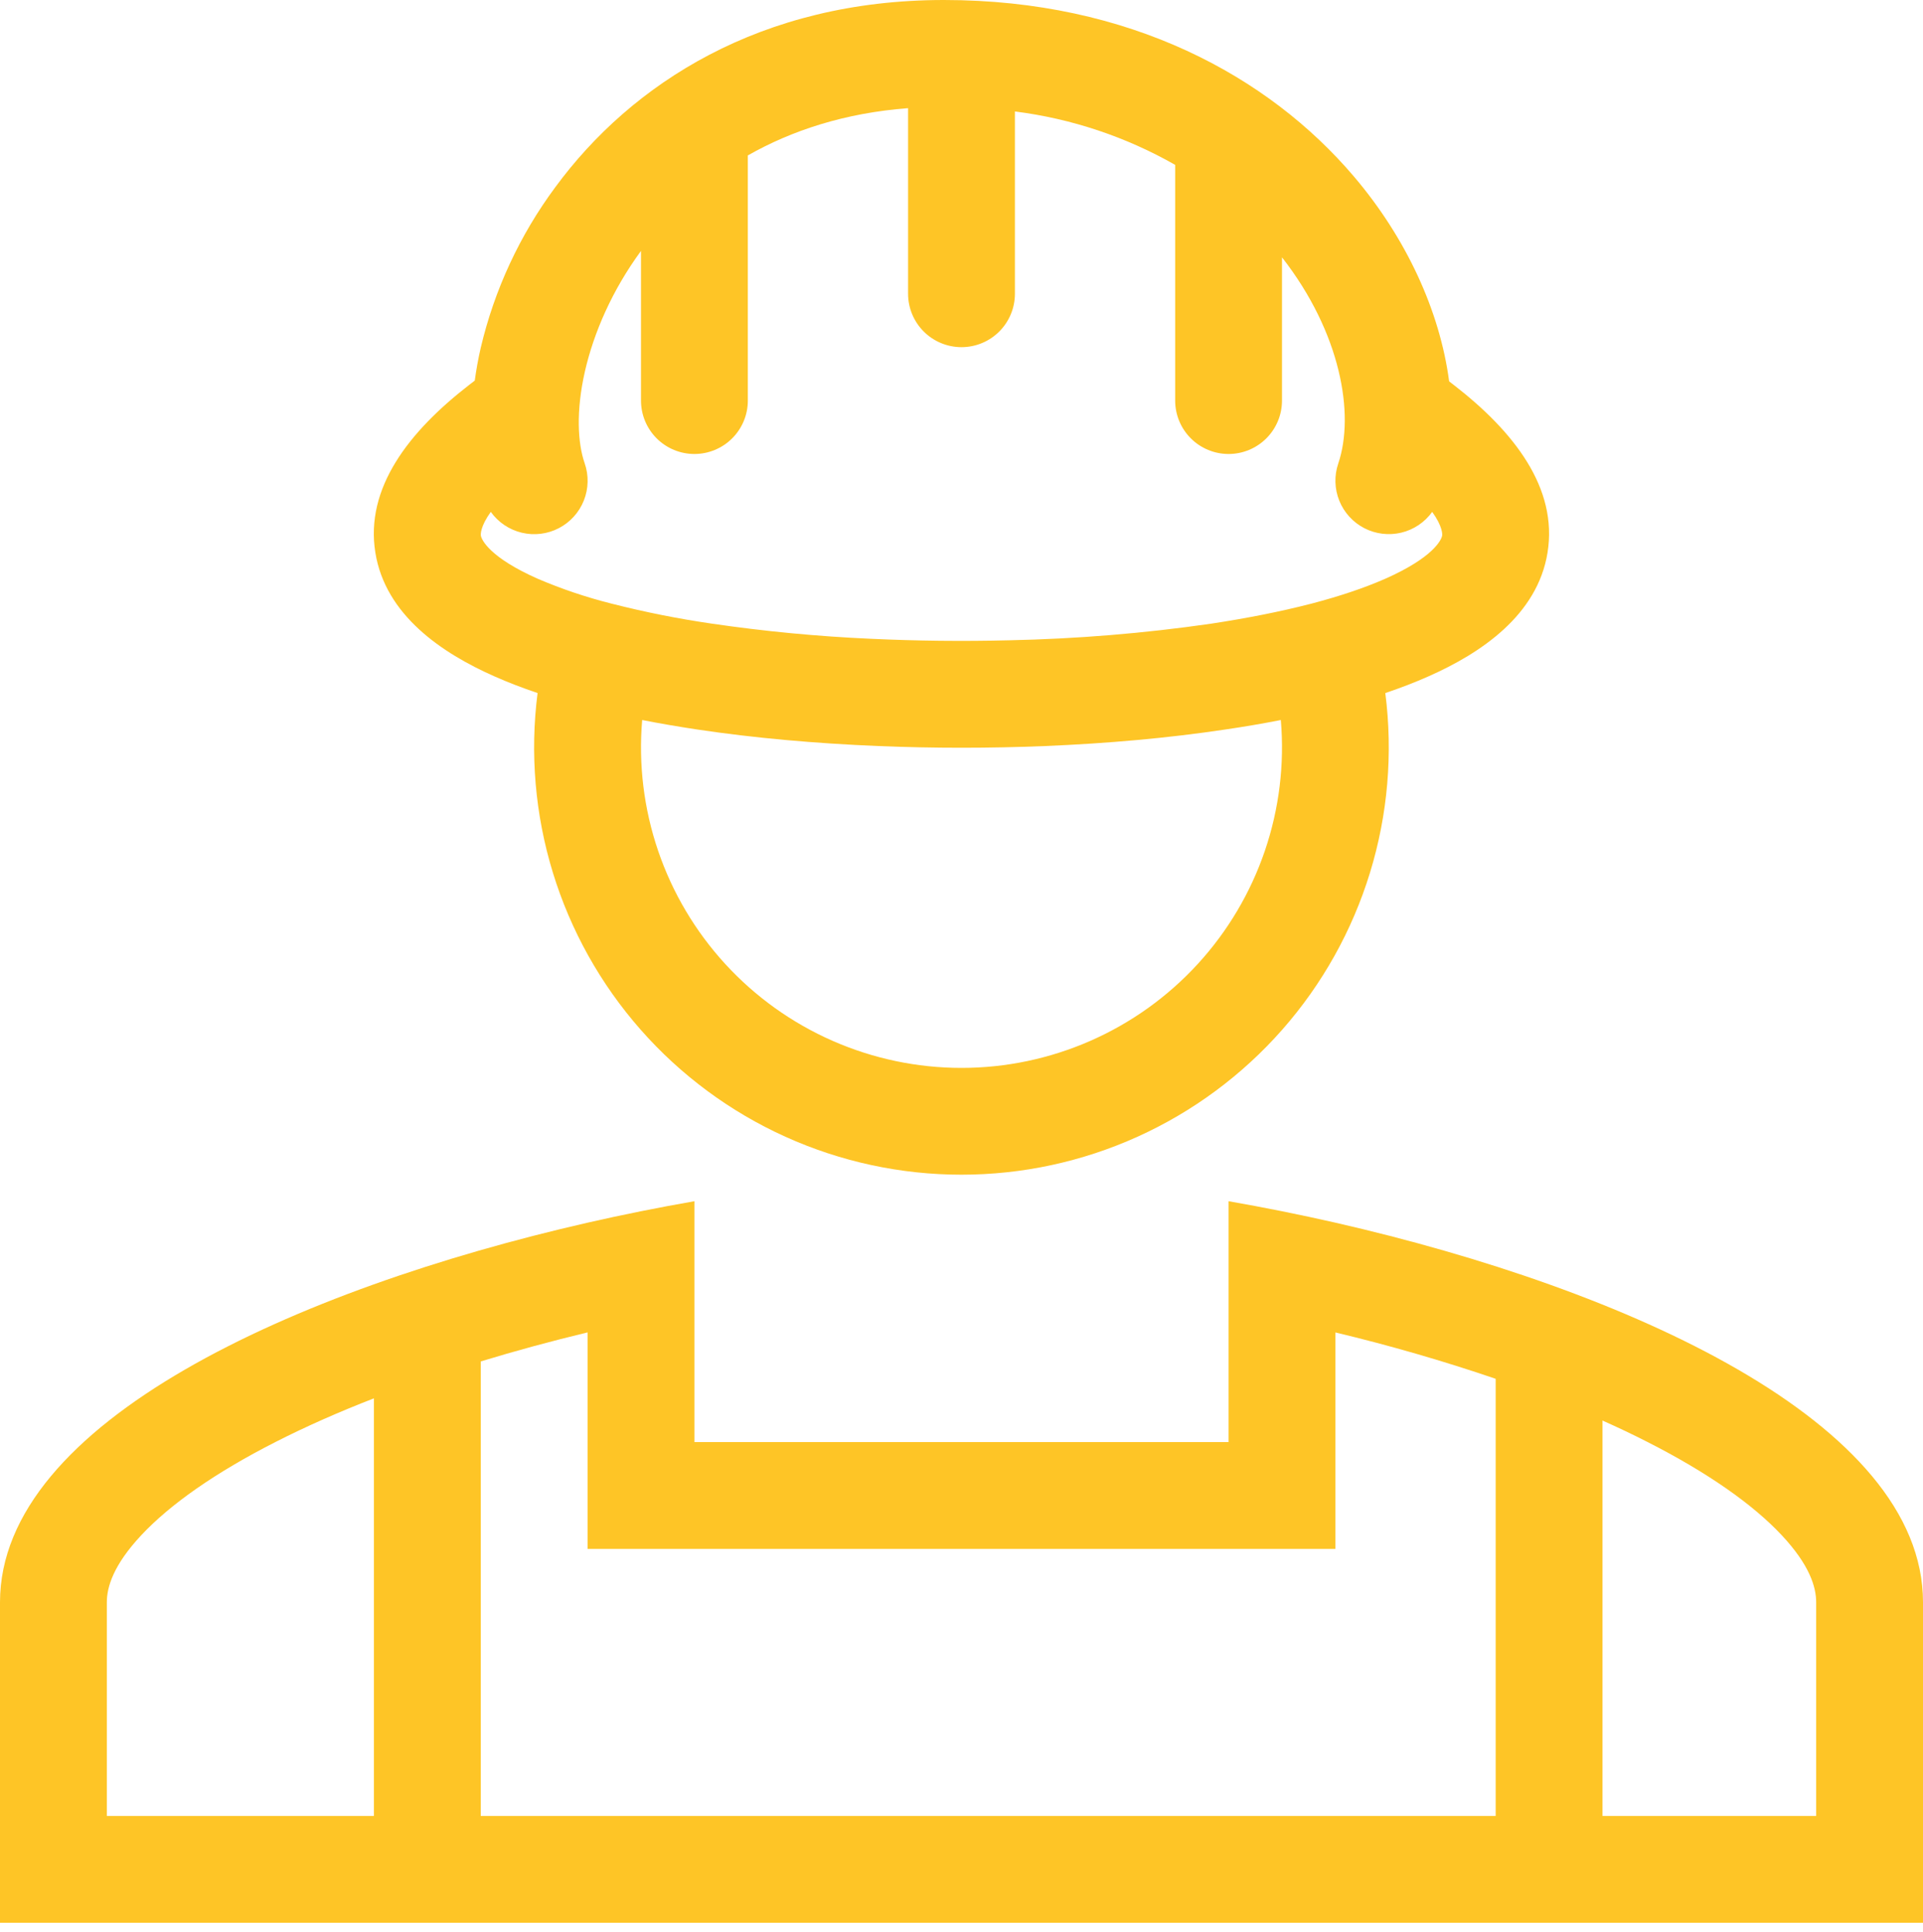
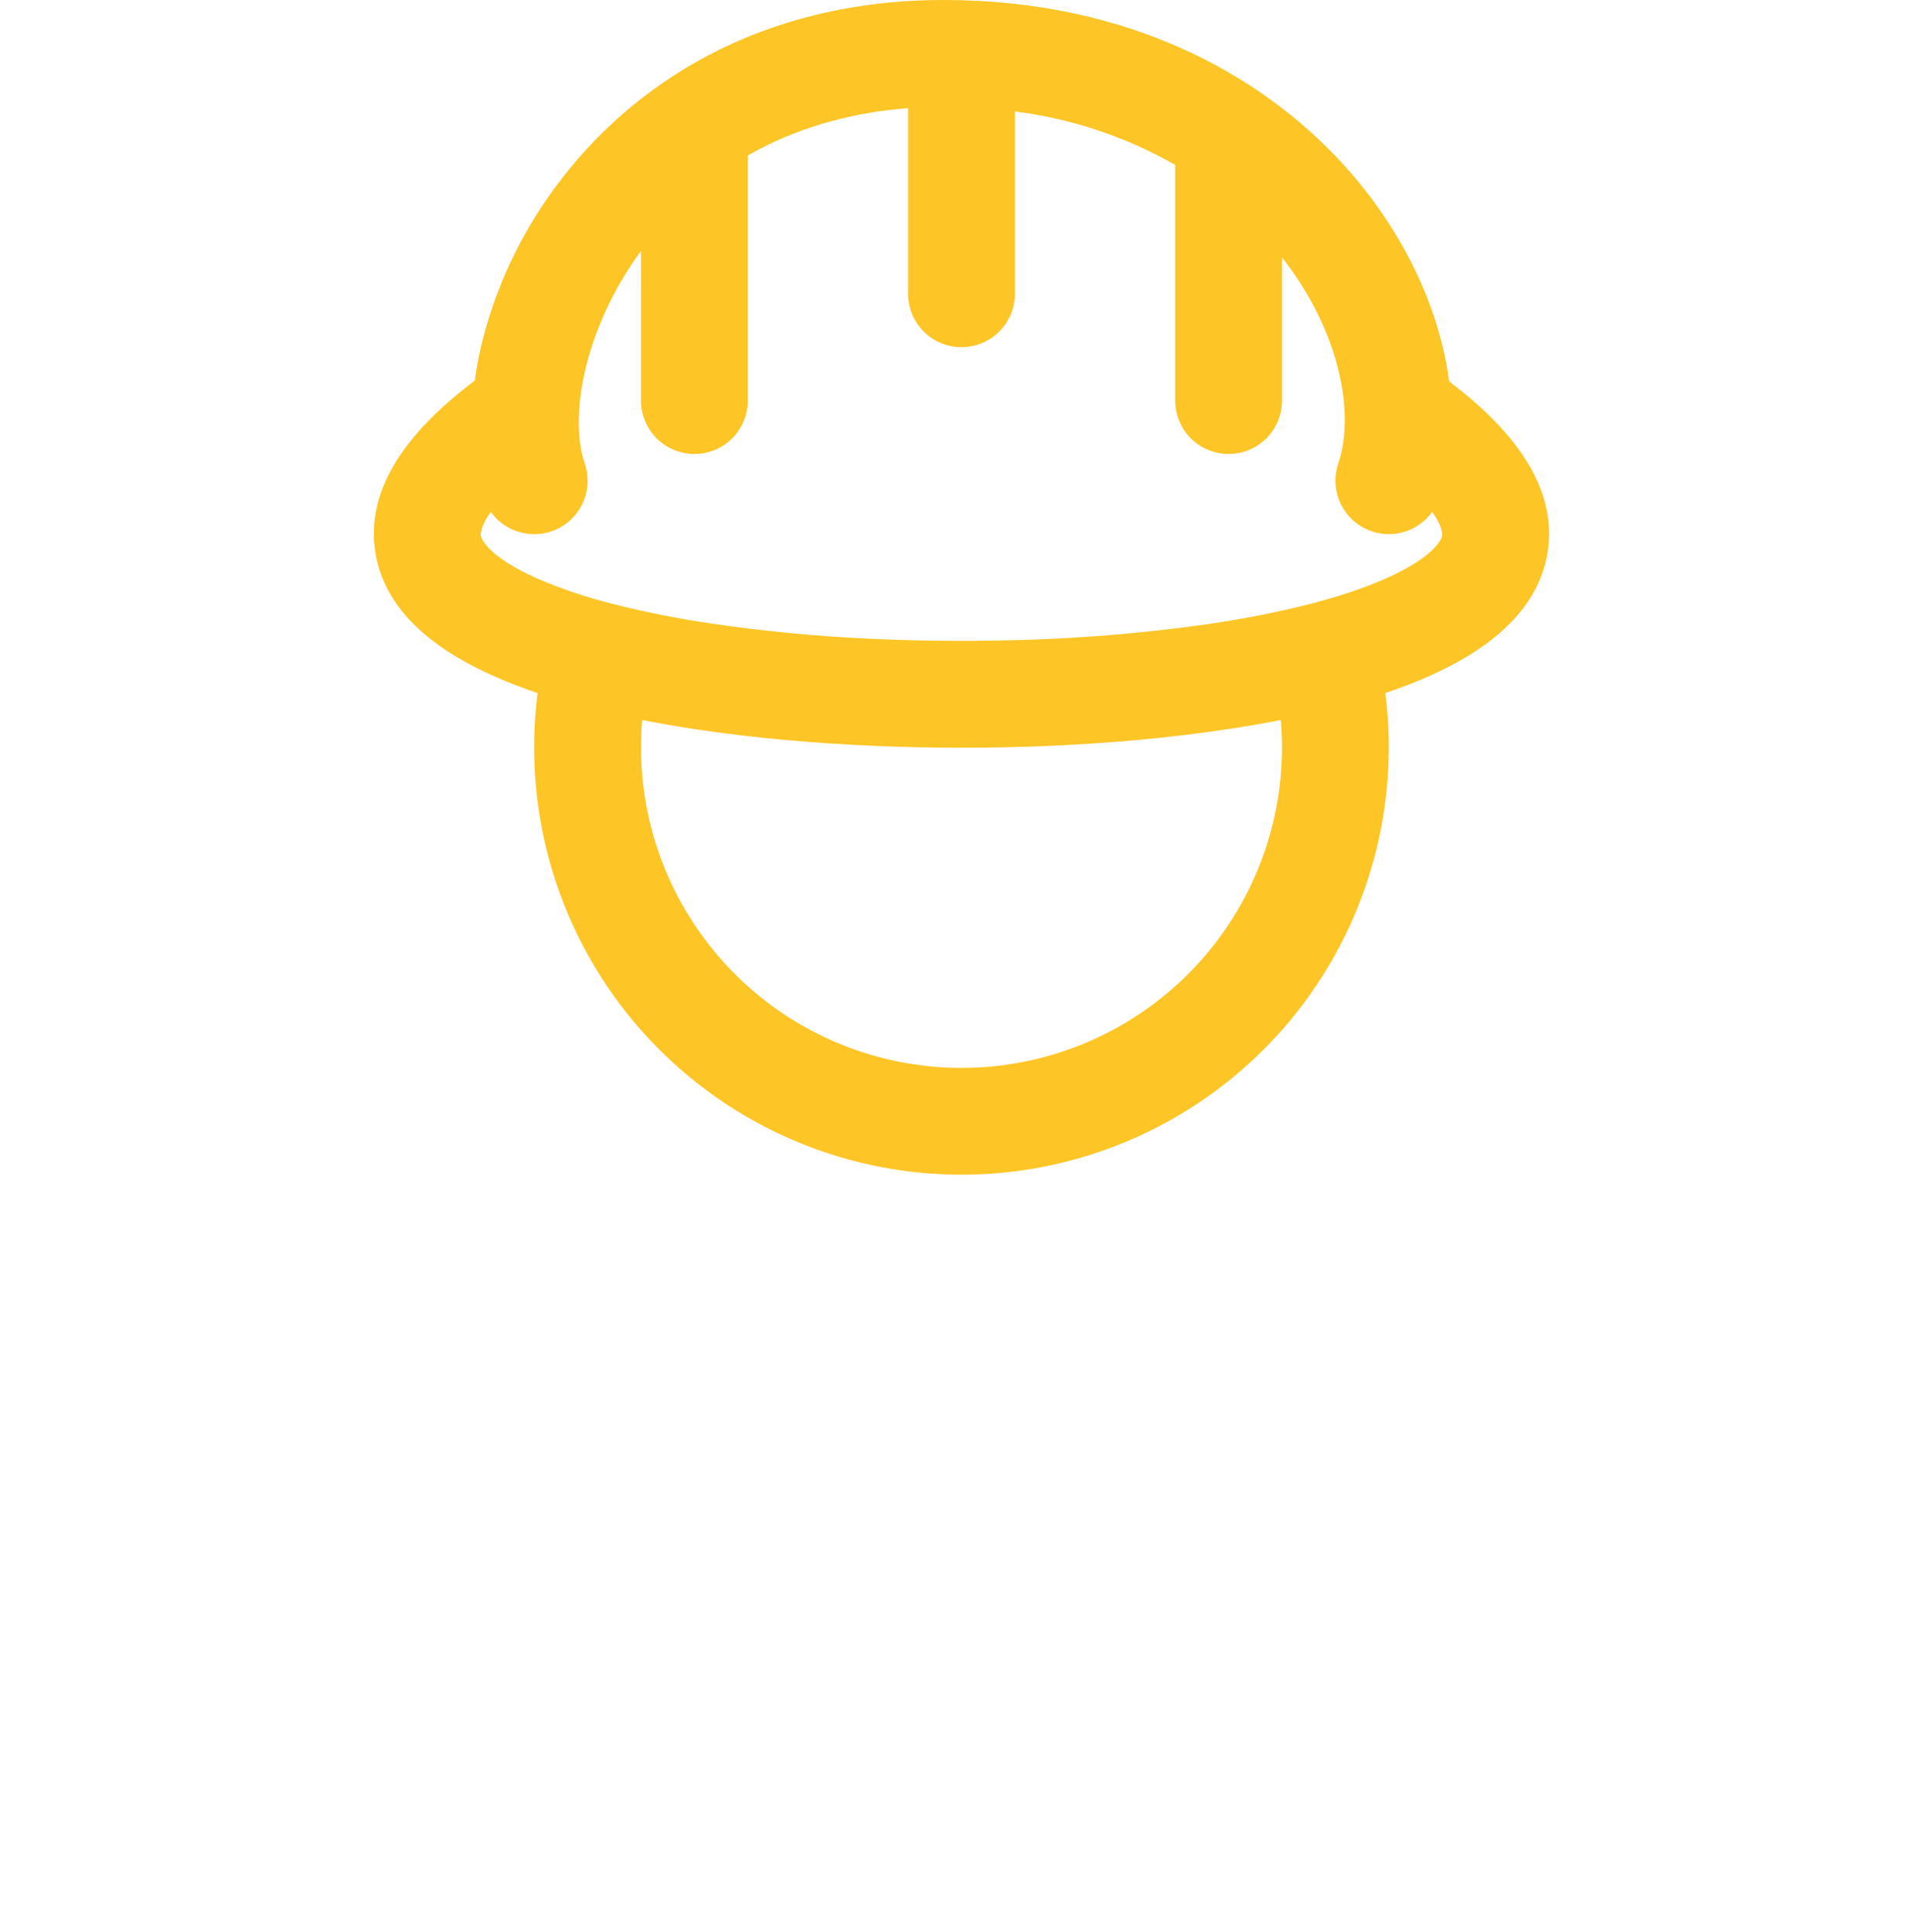
<svg xmlns="http://www.w3.org/2000/svg" width="200" height="201" viewBox="0 0 200 201" fill="none">
  <path fill-rule="evenodd" clip-rule="evenodd" d="M151.216 40.056L150.716 39.667C149.755 32.367 146.261 24.761 140.805 18.35C131.944 7.933 117.5 0 98.166 0C79.111 0 65.683 8.689 57.761 19.461C54.066 24.444 51.425 30.129 50 36.167C49.74 37.297 49.533 38.439 49.377 39.589L48.778 40.05C42.533 44.889 37.95 50.756 39.039 57.483C40.083 63.983 45.961 67.939 51.428 70.356C52.816 70.972 54.316 71.55 55.911 72.089C55.108 78.352 55.648 84.713 57.496 90.751C59.344 96.788 62.457 102.363 66.628 107.103C70.799 111.843 75.932 115.64 81.685 118.241C87.439 120.842 93.68 122.187 99.994 122.187C106.308 122.187 112.55 120.842 118.303 118.241C124.056 115.64 129.189 111.843 133.36 107.103C137.531 102.363 140.644 96.788 142.492 90.751C144.34 84.713 144.881 78.352 144.077 72.089C145.672 71.55 147.172 70.978 148.561 70.356C154.027 67.939 159.9 63.983 160.95 57.483C162.039 50.756 157.455 44.889 151.211 40.05L151.216 40.056ZM60.805 48.178C60.083 46.1 59.894 42.761 60.833 38.633C61.755 34.606 63.666 30.189 66.666 26.1V41.667C66.666 43.14 67.252 44.553 68.293 45.595C69.335 46.637 70.749 47.222 72.222 47.222C73.695 47.222 75.108 46.637 76.15 45.595C77.192 44.553 77.778 43.14 77.778 41.667V16.167C82.35 13.567 87.877 11.75 94.444 11.25V30.556C94.444 32.029 95.029 33.442 96.071 34.484C97.113 35.526 98.526 36.111 100 36.111C101.473 36.111 102.886 35.526 103.928 34.484C104.97 33.442 105.555 32.029 105.555 30.556V11.594C111.422 12.334 117.085 14.222 122.222 17.15V41.667C122.222 43.14 122.807 44.553 123.849 45.595C124.891 46.637 126.304 47.222 127.777 47.222C129.251 47.222 130.664 46.637 131.706 45.595C132.748 44.553 133.333 43.14 133.333 41.667V26.767C139.472 34.633 140.911 43.122 139.183 48.217C138.755 49.477 138.794 50.85 139.293 52.085C139.792 53.319 140.718 54.333 141.902 54.943C143.086 55.552 144.45 55.715 145.744 55.404C147.039 55.092 148.178 54.326 148.955 53.244C150.05 54.772 150.011 55.583 149.989 55.711C149.916 56.156 149.066 57.989 144.072 60.2C141.905 61.156 139.327 62.017 136.433 62.778L136.3 62.811C133.161 63.622 129.666 64.311 125.927 64.878C118.993 65.878 112.004 66.453 105 66.6C100.185 66.72 95.367 66.668 90.555 66.444C85.021 66.197 79.503 65.67 74.022 64.867C70.548 64.362 67.102 63.676 63.7 62.811L63.566 62.778C60.956 62.121 58.402 61.259 55.927 60.2C50.933 57.989 50.083 56.156 50.011 55.711C49.989 55.583 49.95 54.772 51.044 53.244C51.822 54.331 52.966 55.1 54.266 55.411C55.565 55.722 56.933 55.555 58.119 54.939C59.306 54.324 60.23 53.301 60.723 52.059C61.216 50.818 61.246 49.439 60.805 48.178ZM66.789 74.894C68.633 75.256 70.544 75.583 72.5 75.878C78.433 76.767 84.822 77.333 91.322 77.6C97.116 77.838 102.917 77.838 108.711 77.6C115.177 77.333 121.544 76.767 127.45 75.878C129.378 75.597 131.299 75.269 133.211 74.894C133.606 79.495 133.041 84.128 131.551 88.499C130.061 92.87 127.68 96.884 124.557 100.286C121.435 103.688 117.64 106.404 113.412 108.262C109.185 110.12 104.617 111.08 100 111.08C95.382 111.08 90.814 110.12 86.587 108.262C82.36 106.404 78.564 103.688 75.442 100.286C72.319 96.884 69.938 92.87 68.448 88.499C66.959 84.128 66.394 79.495 66.789 74.894Z" fill="#FEC526" />
-   <path fill-rule="evenodd" clip-rule="evenodd" d="M127.778 124.946C131.433 125.585 135.156 126.329 138.889 127.179C169.128 134.085 200 147.89 200 166.668V200.001H0V166.668C0 147.89 30.872 134.085 61.111 127.179C64.795 126.34 68.5 125.595 72.222 124.946V150.001H127.778V124.946ZM50 141.612C53.633 140.501 57.361 139.496 61.111 138.59V161.112H138.889V138.596C144.517 139.942 150.078 141.551 155.556 143.418V188.89H166.667V147.762C168.278 148.479 169.833 149.218 171.322 149.979C177.639 153.19 182.322 156.501 185.289 159.668C188.206 162.779 188.889 165.074 188.889 166.668V188.89H11.111V166.668C11.111 165.074 11.794 162.779 14.711 159.668C17.678 156.501 22.361 153.19 28.678 149.979C31.839 148.368 35.267 146.857 38.889 145.451V188.89H50V141.612Z" fill="#FEC526" />
</svg>